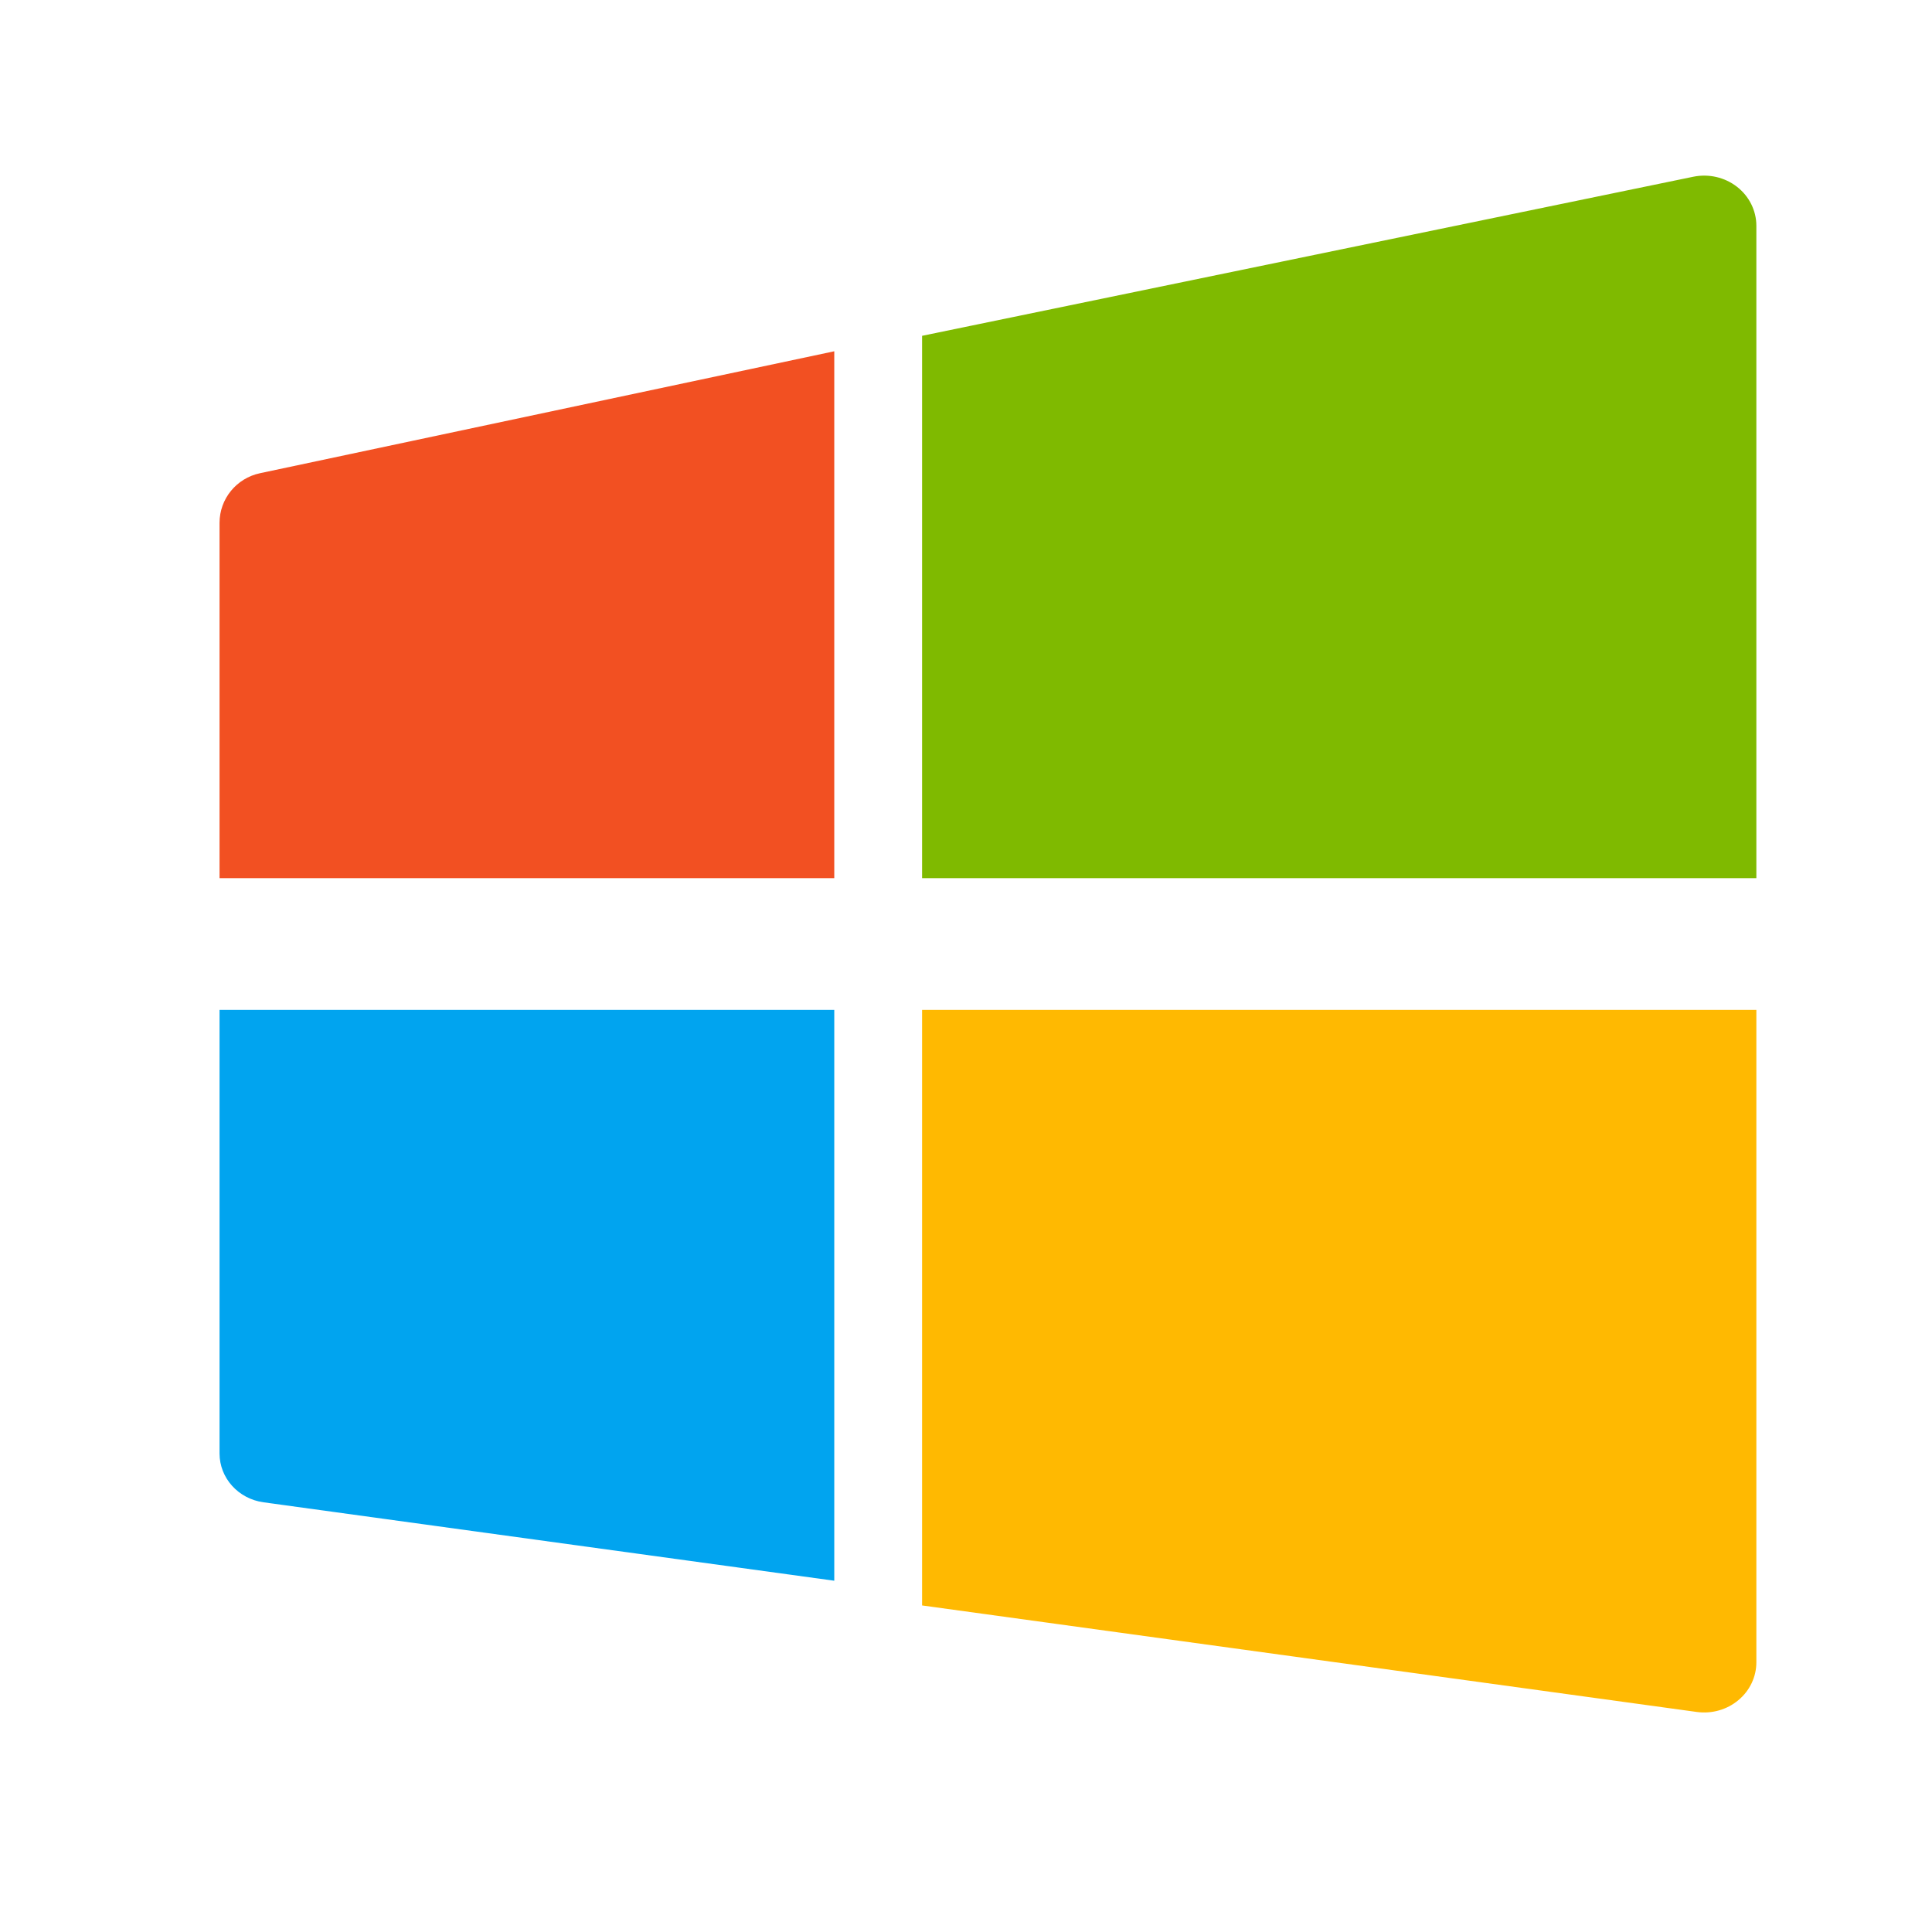
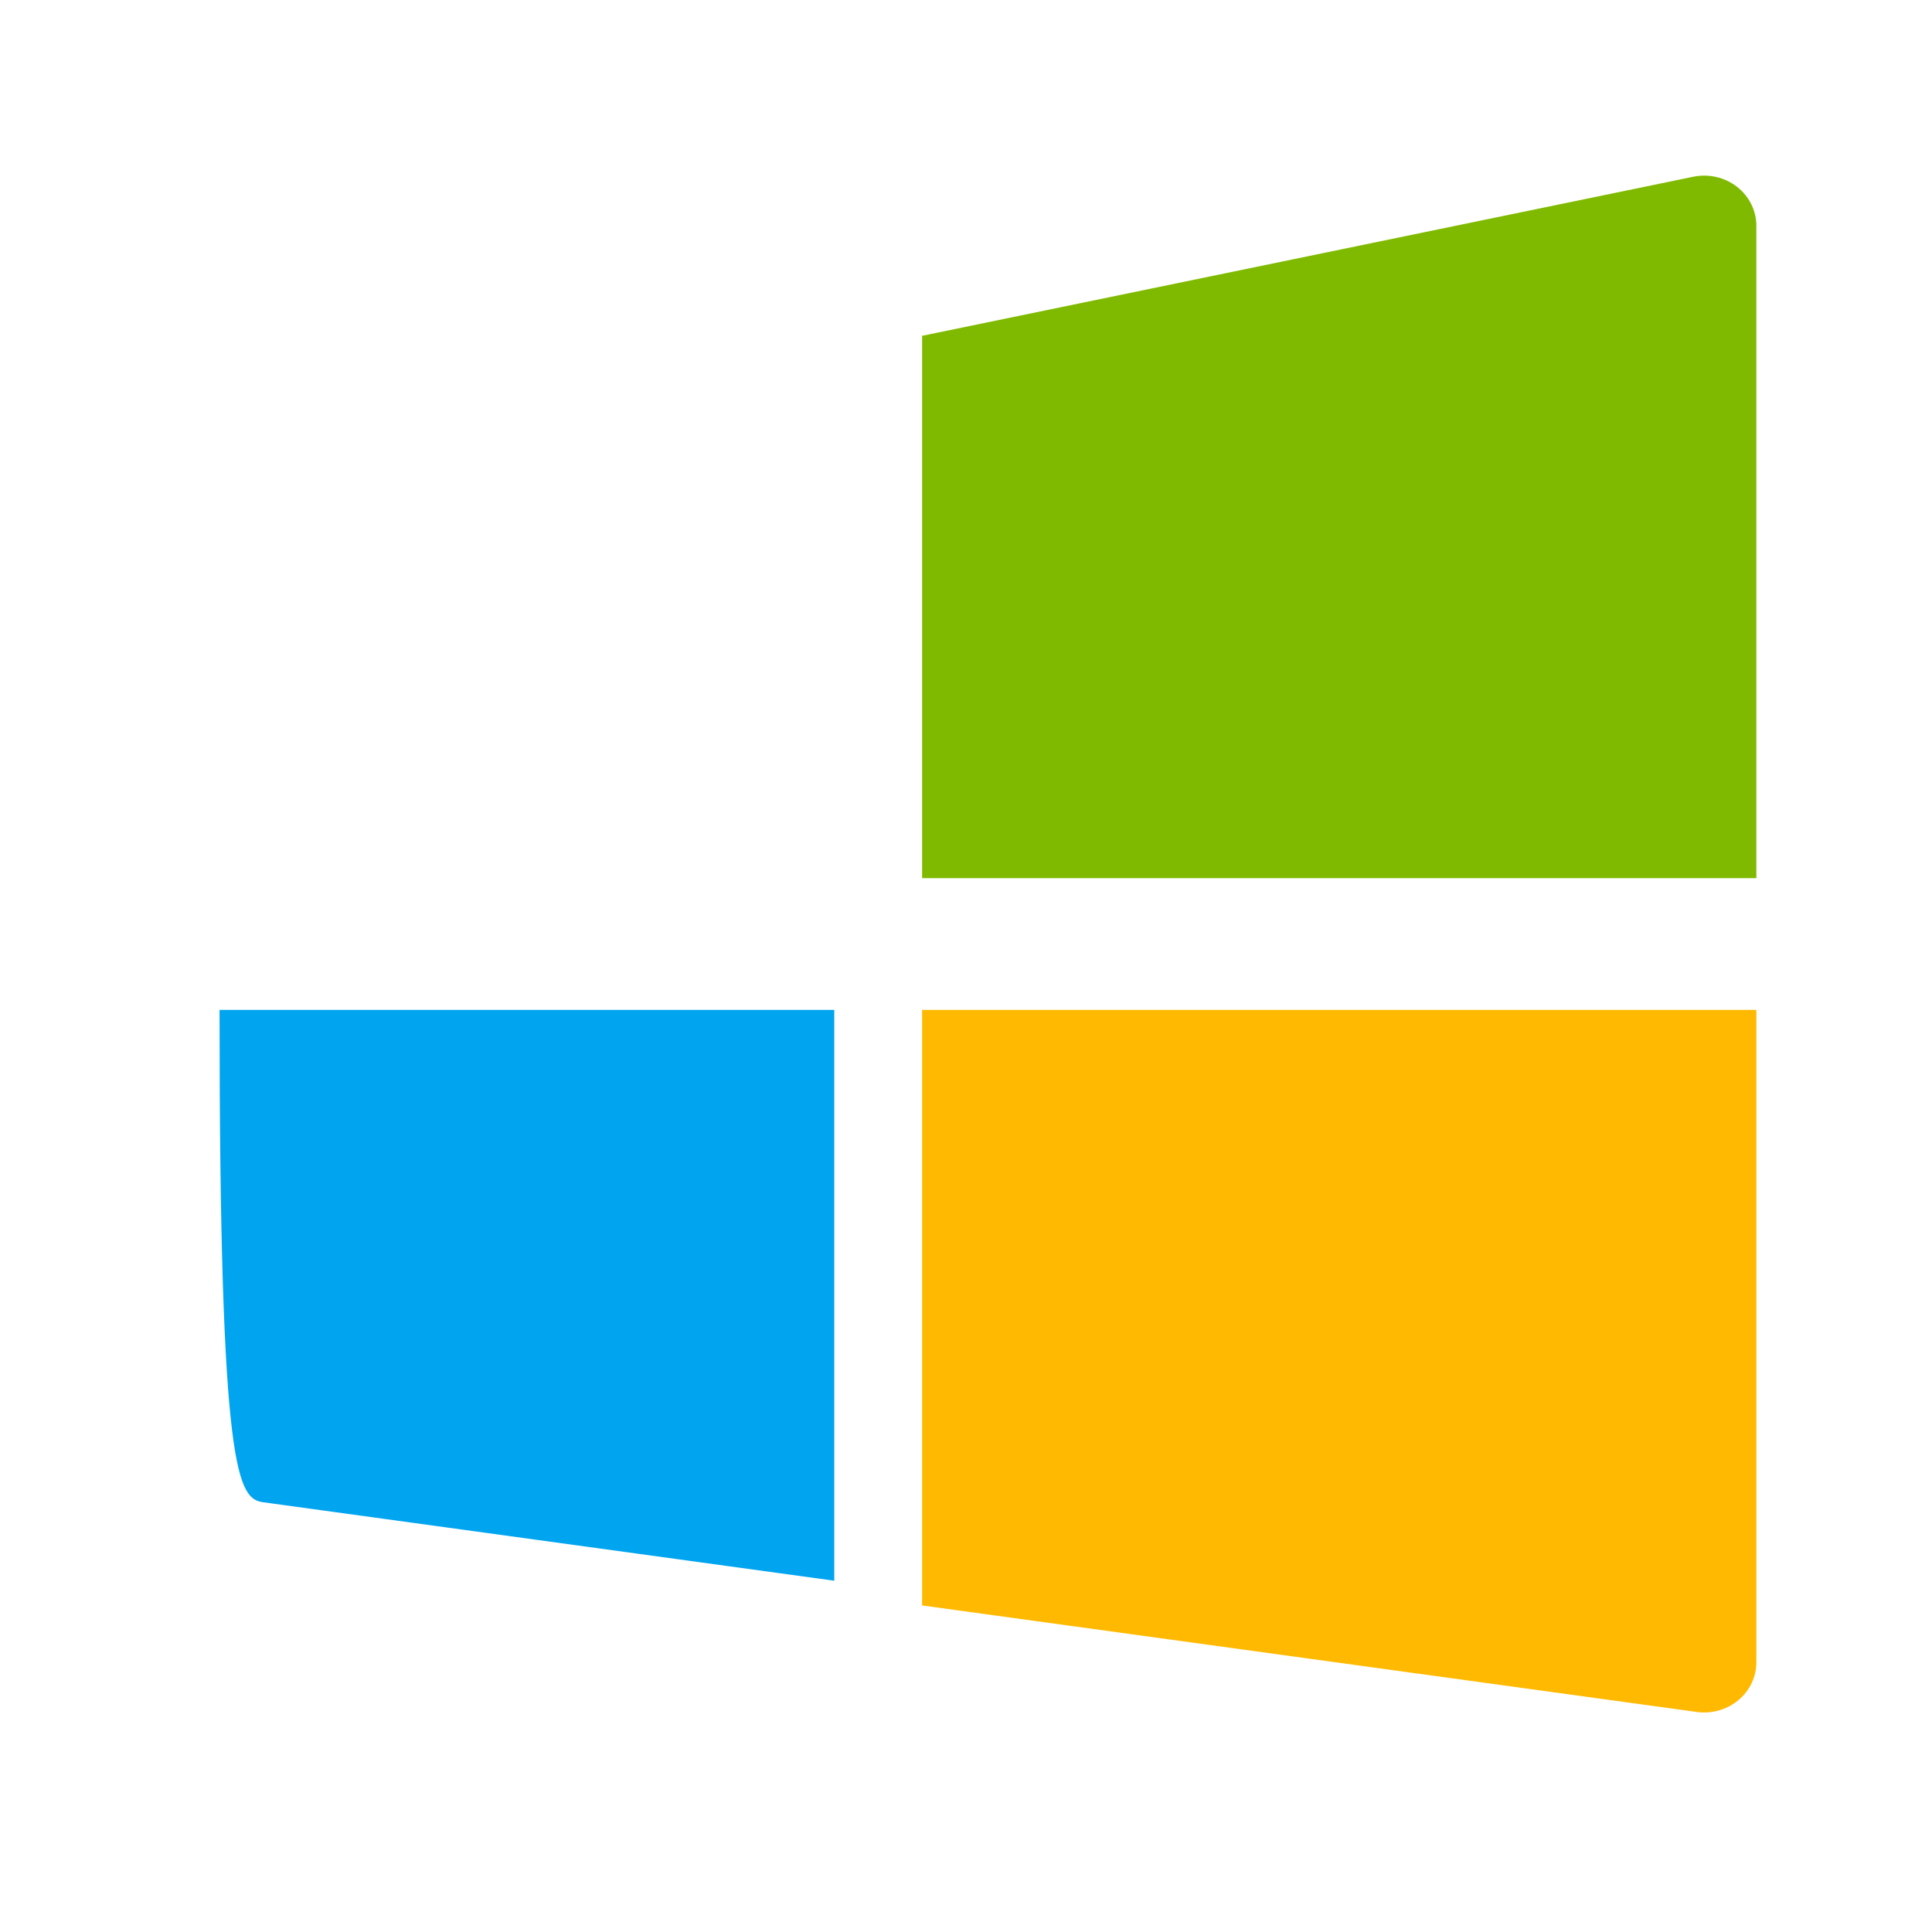
<svg xmlns="http://www.w3.org/2000/svg" width="44" height="44" viewBox="0 0 44 44" fill="none">
  <path d="M39.559 4.254C39.838 4.471 40 4.798 40 5.143V20H21V7.648L38.564 4.025C38.914 3.953 39.28 4.037 39.559 4.254Z" fill="#7FBA00" />
-   <path d="M19 8L5.922 10.777C5.384 10.891 5 11.362 5 11.907V20H19V8Z" fill="#F25022" />
-   <path d="M5 23V33.102C5 33.661 5.427 34.135 6.002 34.214L19 36V23H5Z" fill="#01A4EF" />
+   <path d="M5 23C5 33.661 5.427 34.135 6.002 34.214L19 36V23H5Z" fill="#01A4EF" />
  <path d="M21 36.563L38.645 38.989C38.985 39.035 39.331 38.938 39.59 38.72C39.851 38.504 40 38.188 40 37.857V23H21V36.563Z" fill="#FFB901" />
</svg>